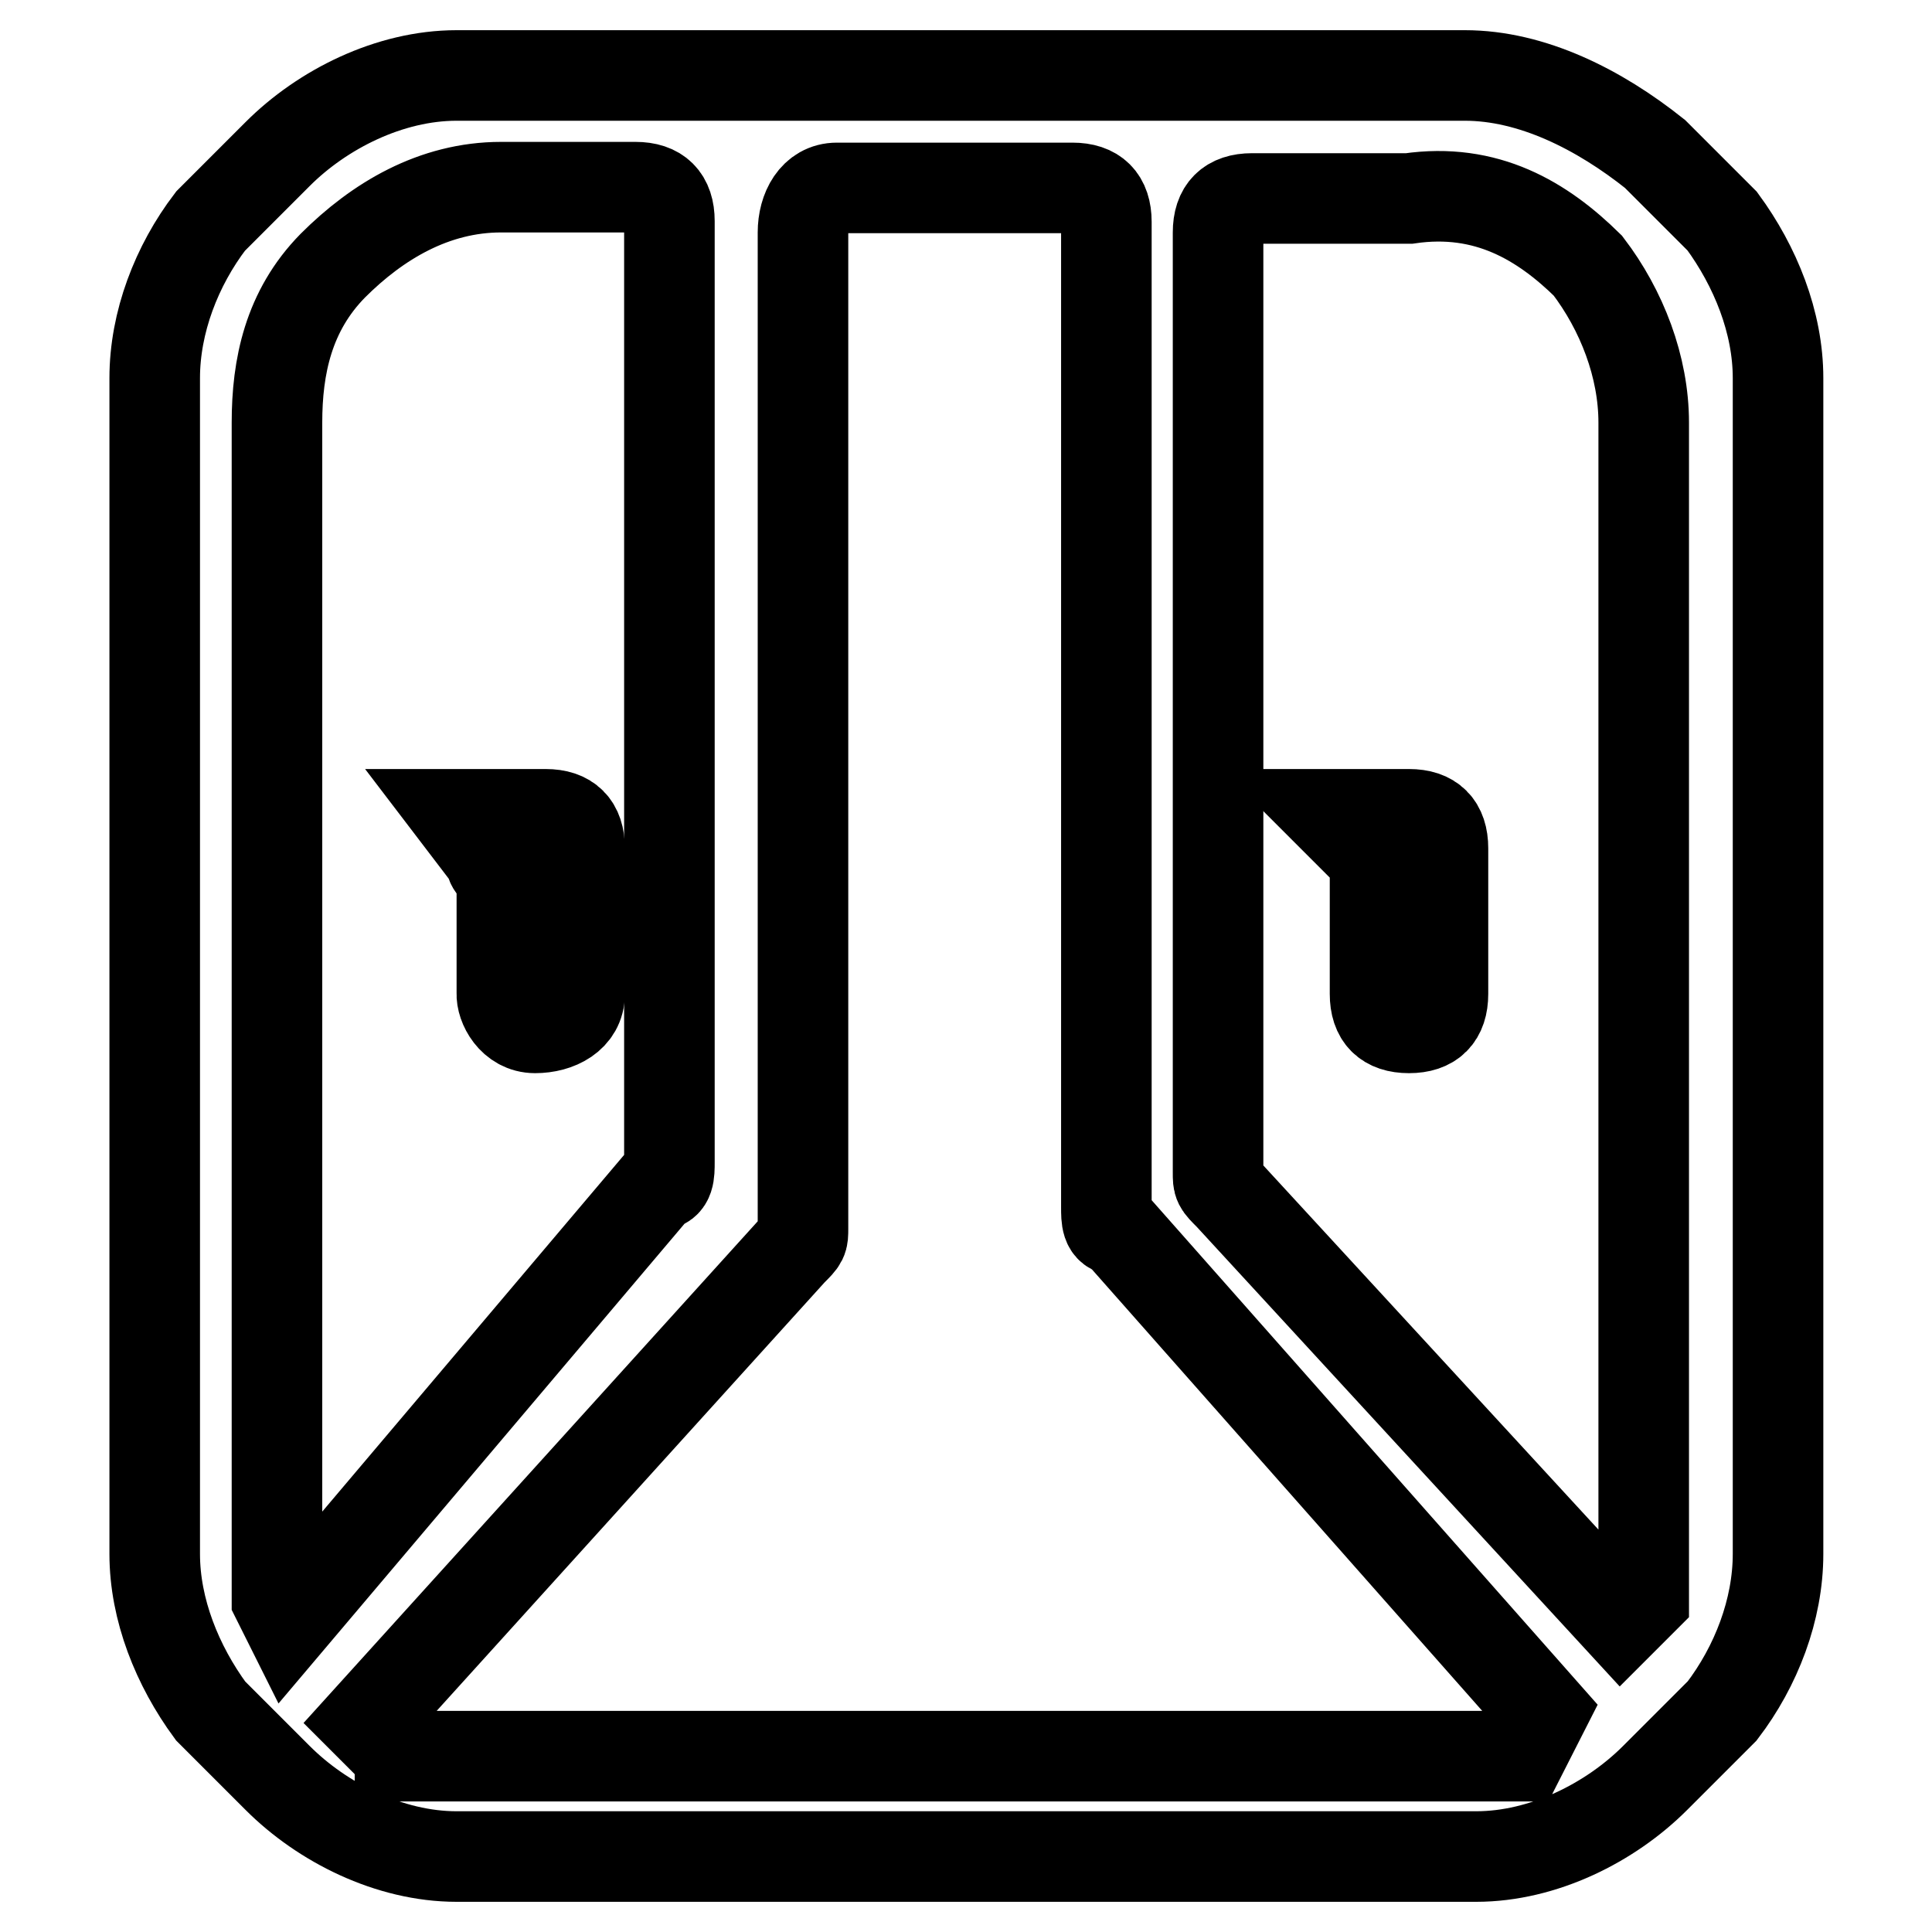
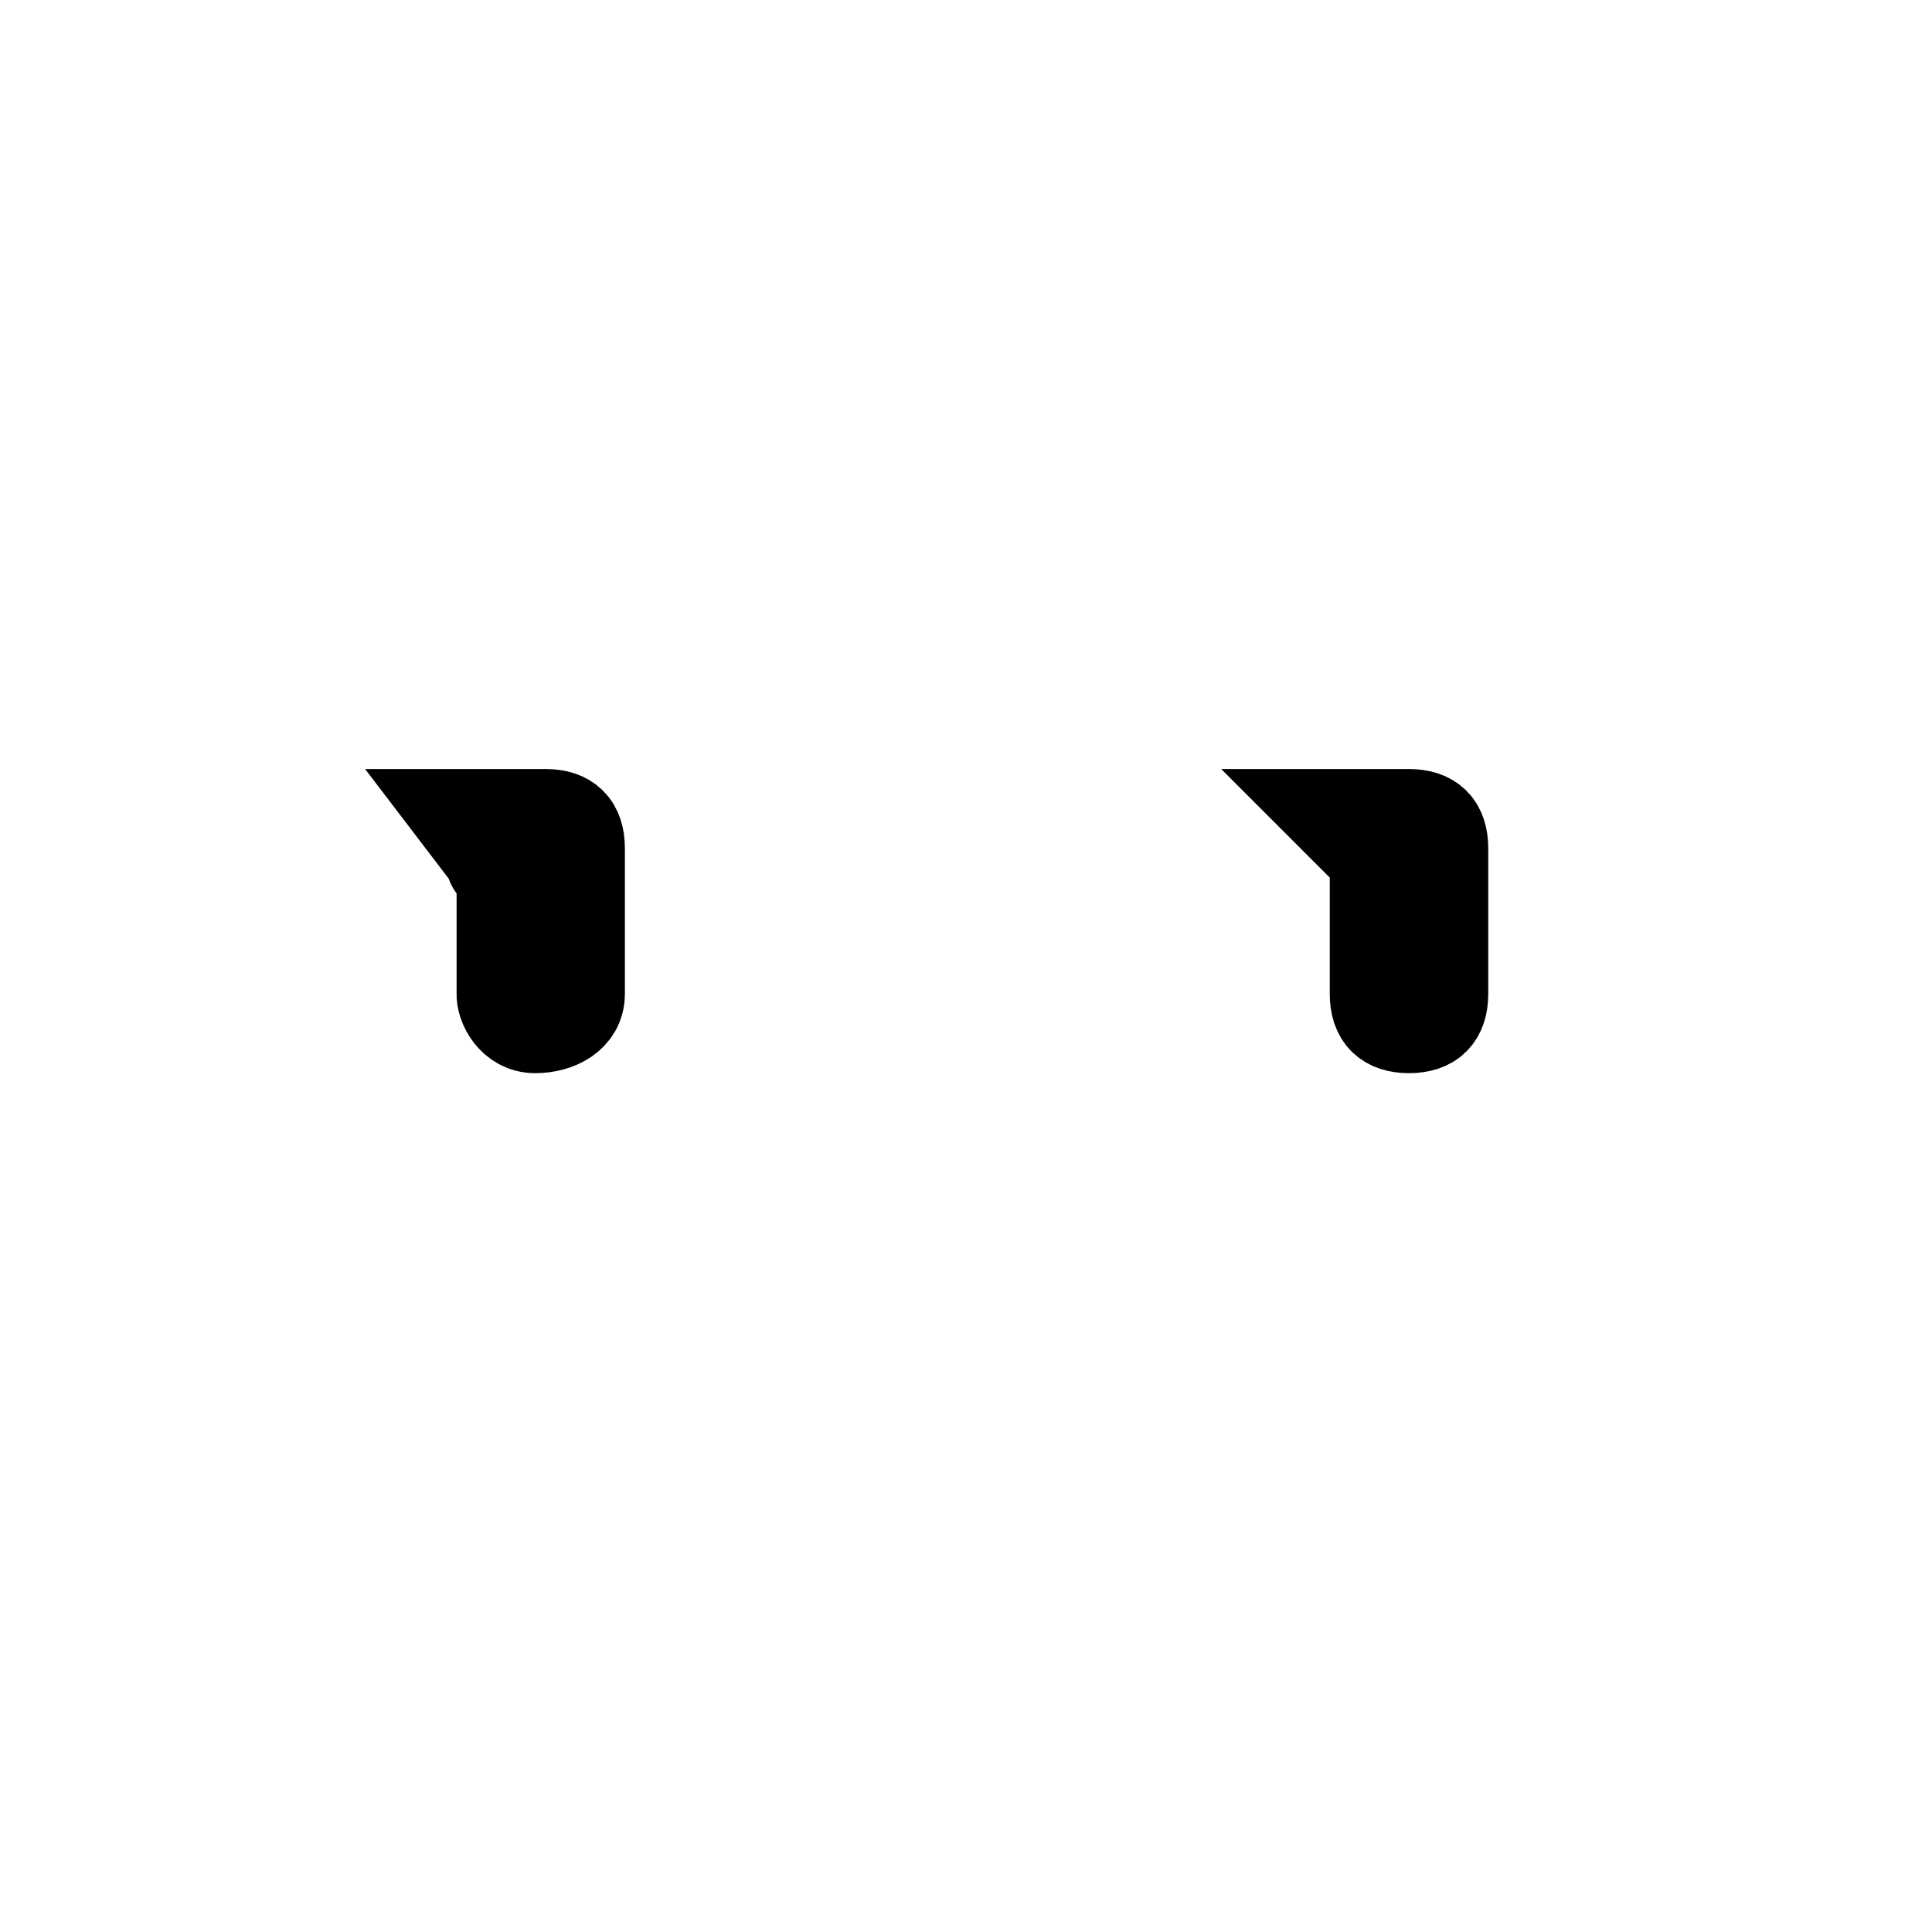
<svg xmlns="http://www.w3.org/2000/svg" version="1.1" x="0px" y="0px" viewBox="0 0 256 256" enable-background="new 0 0 256 256" xml:space="preserve">
  <g>
-     <path stroke-width="12" fill-opacity="0" stroke="#000000" d="M194.1,10H60.5c-8.9,0-17.8,4.5-23.7,10.4l-8.9,8.9c-4.5,5.9-7.4,13.4-7.4,20.8v155.8 c0,7.4,3,14.8,7.4,20.8l8.9,8.9c5.9,5.9,14.8,10.4,23.7,10.4h135.1c8.9,0,17.8-4.5,23.7-10.4l8.9-8.9c4.5-5.9,7.4-13.4,7.4-20.8 V50.1c0-7.4-3-14.8-7.4-20.8l-8.9-8.9C211.9,14.5,203,10,194.1,10L194.1,10z M210.4,35.2c4.5,5.9,7.4,13.4,7.4,20.8v155.8l-3,3 l-51.9-56.4c-1.5-1.5-1.5-1.5-1.5-3V30.8c0-3,1.5-4.5,4.5-4.5h20.8C197,24.8,204.4,29.3,210.4,35.2z M44.1,35.2 c5.9-5.9,13.4-10.4,22.3-10.4h17.8c3,0,4.5,1.5,4.5,4.5V154c0,1.5,0,3-1.5,3l-49,57.9l-1.5-3V56C36.7,48.6,38.2,41.2,44.1,35.2 L44.1,35.2z M53,232.6l-4.5-4.5l56.4-62.3c1.5-1.5,1.5-1.5,1.5-3V30.8c0-3,1.5-5.9,4.5-5.9h31.2c3,0,4.5,1.5,4.5,4.5v130.6 c0,1.5,0,3,1.5,3l56.4,63.8l-3,5.9H53z" />
    <path stroke-width="12" fill-opacity="0" stroke="#000000" d="M70.9,136.2c3,0,5.9-1.5,5.9-4.5v-19.3c0-3-1.5-4.5-4.5-4.5H60.5l4.5,5.9c0,1.5,1.5,1.5,1.5,3v14.8 C66.4,133.2,67.9,136.2,70.9,136.2z M182.2,116.9v14.8c0,3,1.5,4.5,4.5,4.5s4.5-1.5,4.5-4.5v-19.3c0-3-1.5-4.5-4.5-4.5h-10.4 l5.9,5.9V116.9z" />
  </g>
</svg>